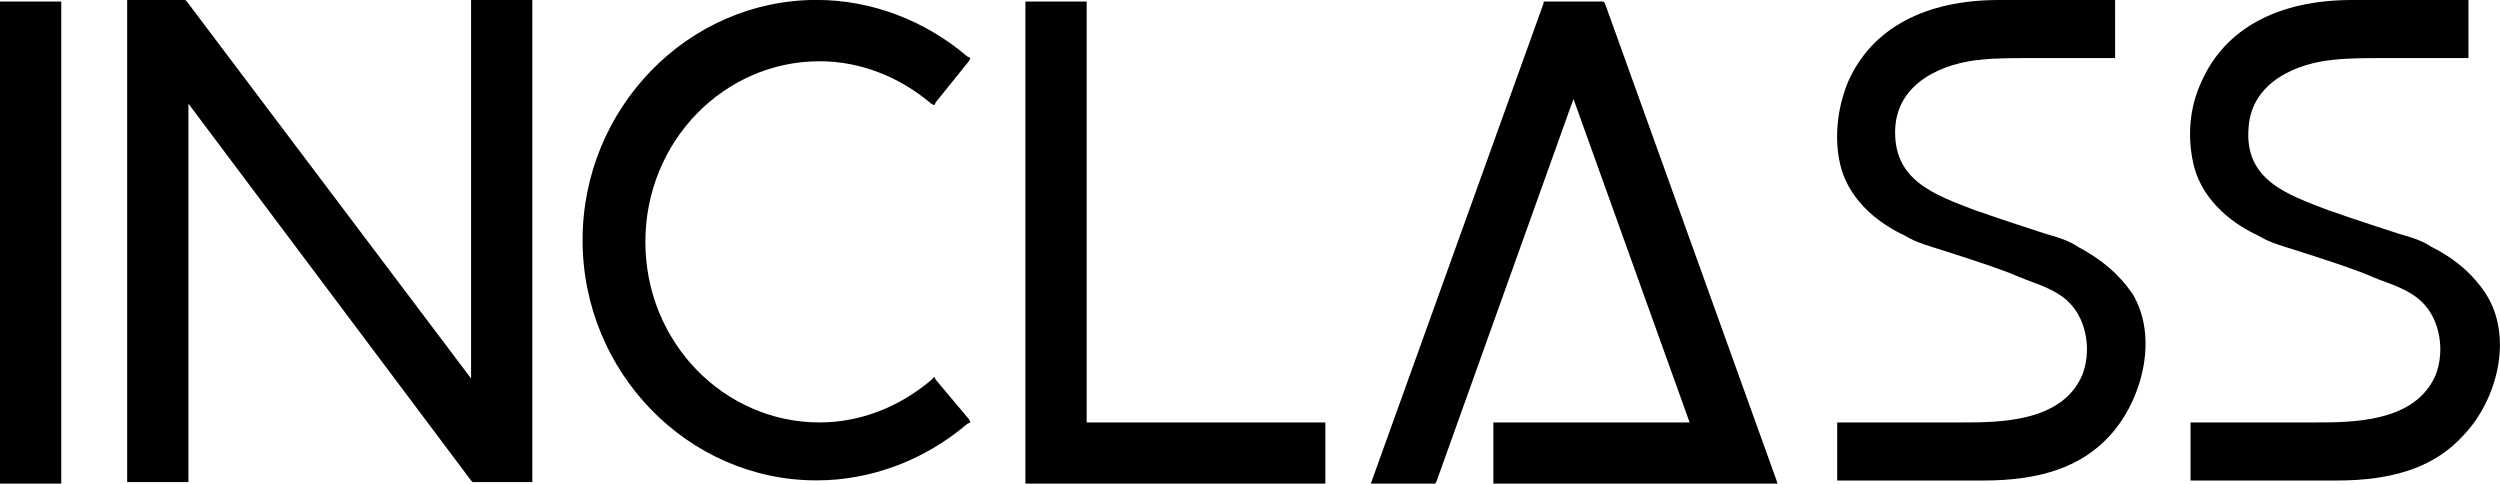
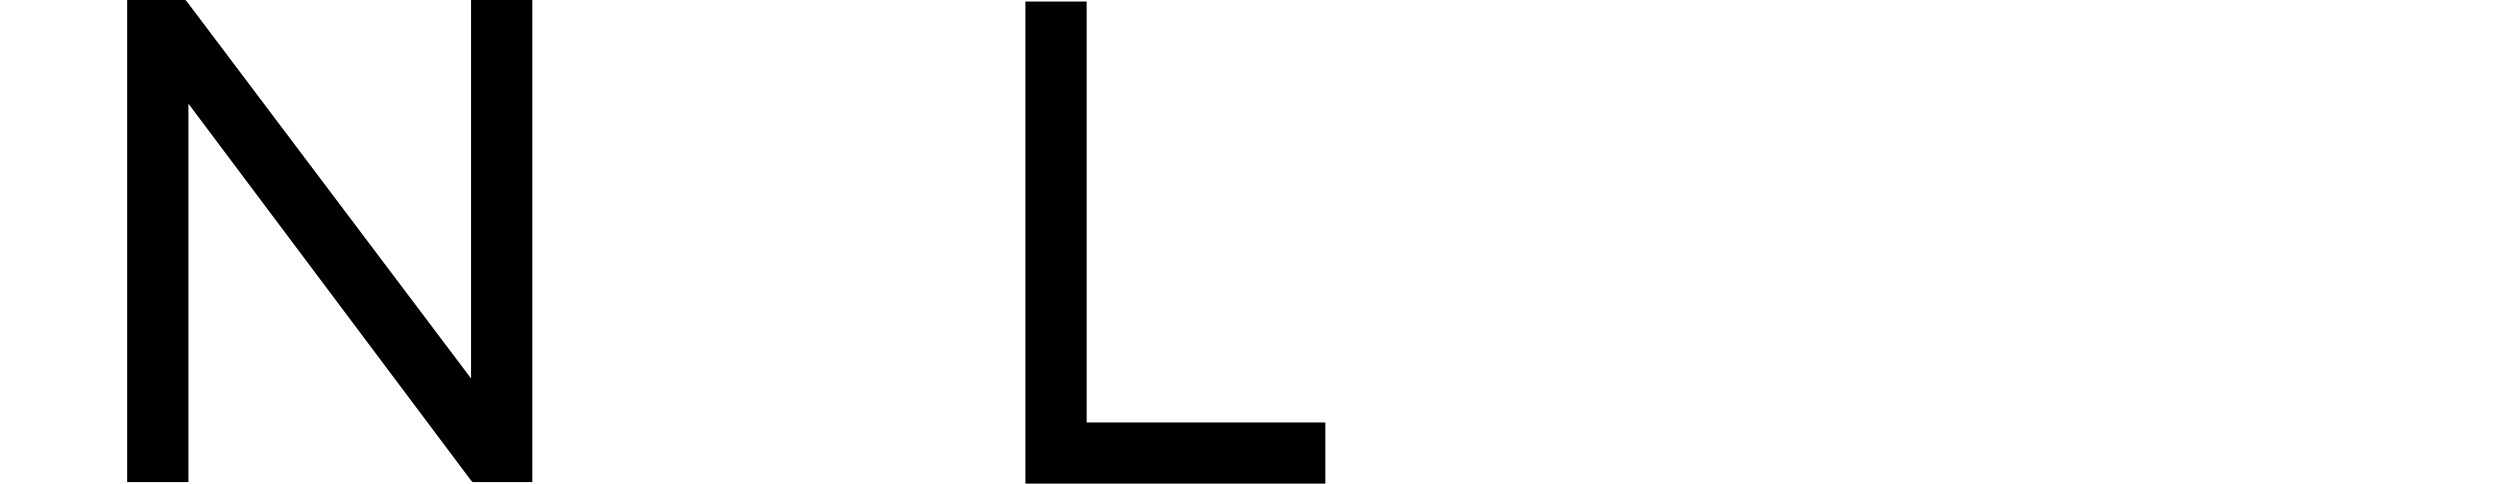
<svg xmlns="http://www.w3.org/2000/svg" id="Calque_2" data-name="Calque 2" viewBox="0 0 370.17 71.61">
  <g id="Calque_1-2" data-name="Calque 1">
    <g>
-       <polygon points=".47 .23 0 .23 0 .7 0 70.92 0 71.61 .47 71.61 8.6 71.61 9.07 71.61 9.07 70.92 9.07 .7 9.07 .23 8.6 .23 .47 .23" />
      <polygon points="160.9 62.55 160.9 .7 160.9 .23 160.43 .23 152.3 .23 151.83 .23 151.83 .7 151.83 70.92 151.83 71.61 152.3 71.61 195.78 71.61 196.24 71.61 196.24 70.92 196.24 63.01 196.24 62.55 195.78 62.55 160.9 62.55" />
-       <polygon points="237.63 .47 237.39 .23 237.16 .23 229.02 .23 228.56 .23 228.56 .47 203.22 70.92 202.98 71.61 203.68 71.61 212.28 71.61 212.52 71.61 212.75 71.15 232.98 14.65 250.18 62.55 221.82 62.55 221.12 62.55 221.12 63.01 221.12 70.92 221.12 71.61 221.82 71.61 262.51 71.61 263.2 71.61 262.97 70.92 237.63 .47" />
-       <path d="M368.07,43.48c-1.86-2.79-4.42-5.12-8.14-6.98-1.4-.93-3.02-1.4-4.65-1.86-.7-.23-7.21-2.33-9.77-3.26l-.7-.23c-6.05-2.33-12.56-4.42-11.86-12.32,.47-6.74,7.21-9.53,12.79-10,2.09-.23,4.65-.23,7.44-.23h12.32V0h-17.21c-10.93,0-18.83,4.19-22.32,12.09-1.86,3.95-2.09,8.37-1.16,12.32,1.4,5.81,6.51,9.07,9.53,10.46,1.86,1.16,3.95,1.63,6.05,2.33,.7,.23,8.14,2.56,10.7,3.72,.47,.23,.7,.23,1.16,.47,2.56,.93,5.12,1.86,6.74,3.72,2.33,2.56,3.02,6.98,1.63,10.46-3.02,6.98-12.32,6.98-17.9,6.98h-18.37v8.6h21.62c8.6,0,14.65-2.09,18.83-6.74,4.88-5.12,7.44-14.42,3.26-20.93Z" />
-       <path d="M307.61,36.5c-1.4-.93-3.02-1.4-4.65-1.86-.7-.23-7.21-2.33-9.77-3.26l-.7-.23c-6.05-2.33-12.32-4.42-11.86-12.32,.47-6.74,7.21-9.53,12.79-10,2.09-.23,4.65-.23,7.44-.23h12.32V0h-17.21c-10.93,0-18.83,4.19-22.32,12.09-1.63,3.95-2.09,8.37-1.16,12.32,1.4,5.81,6.51,9.07,9.53,10.46,1.86,1.16,3.95,1.63,6.05,2.33,.7,.23,8.14,2.56,10.7,3.72,.47,.23,.7,.23,1.16,.47,2.56,.93,5.12,1.86,6.74,3.72,2.33,2.56,3.02,6.98,1.63,10.46-3.02,6.98-12.32,6.98-17.9,6.98h-18.37v8.6h21.62c8.6,0,14.65-2.09,18.83-6.74,4.65-5.12,7.21-14.42,3.26-20.93-2.09-3.02-4.65-5.12-8.14-6.98Z" />
-       <path d="M138.58,56.27l-.23-.47-.47,.47c-4.65,3.95-10.46,6.28-16.51,6.28-14.18,0-25.81-11.86-25.81-26.74s11.63-26.74,25.81-26.74c6.05,0,11.86,2.33,16.51,6.28l.47,.23,.23-.47,4.88-6.05,.23-.47-.47-.23c-6.28-5.35-14.18-8.37-22.32-8.37-19.07,0-34.64,16.04-34.64,35.57s15.58,35.57,34.64,35.57c8.14,0,16.04-3.02,22.32-8.37l.47-.23-.23-.47-4.88-5.81Z" />
      <polygon points="70.22 0 69.75 0 69.75 .47 69.75 56.04 27.67 .23 27.44 0 27.2 0 19.3 0 18.83 0 18.83 .47 18.83 70.92 18.83 71.38 19.3 71.38 27.2 71.38 27.9 71.38 27.9 70.92 27.9 15.35 69.75 71.15 69.99 71.38 70.22 71.38 78.12 71.38 78.82 71.38 78.82 70.92 78.82 .47 78.82 0 78.12 0 70.22 0" />
    </g>
  </g>
</svg>